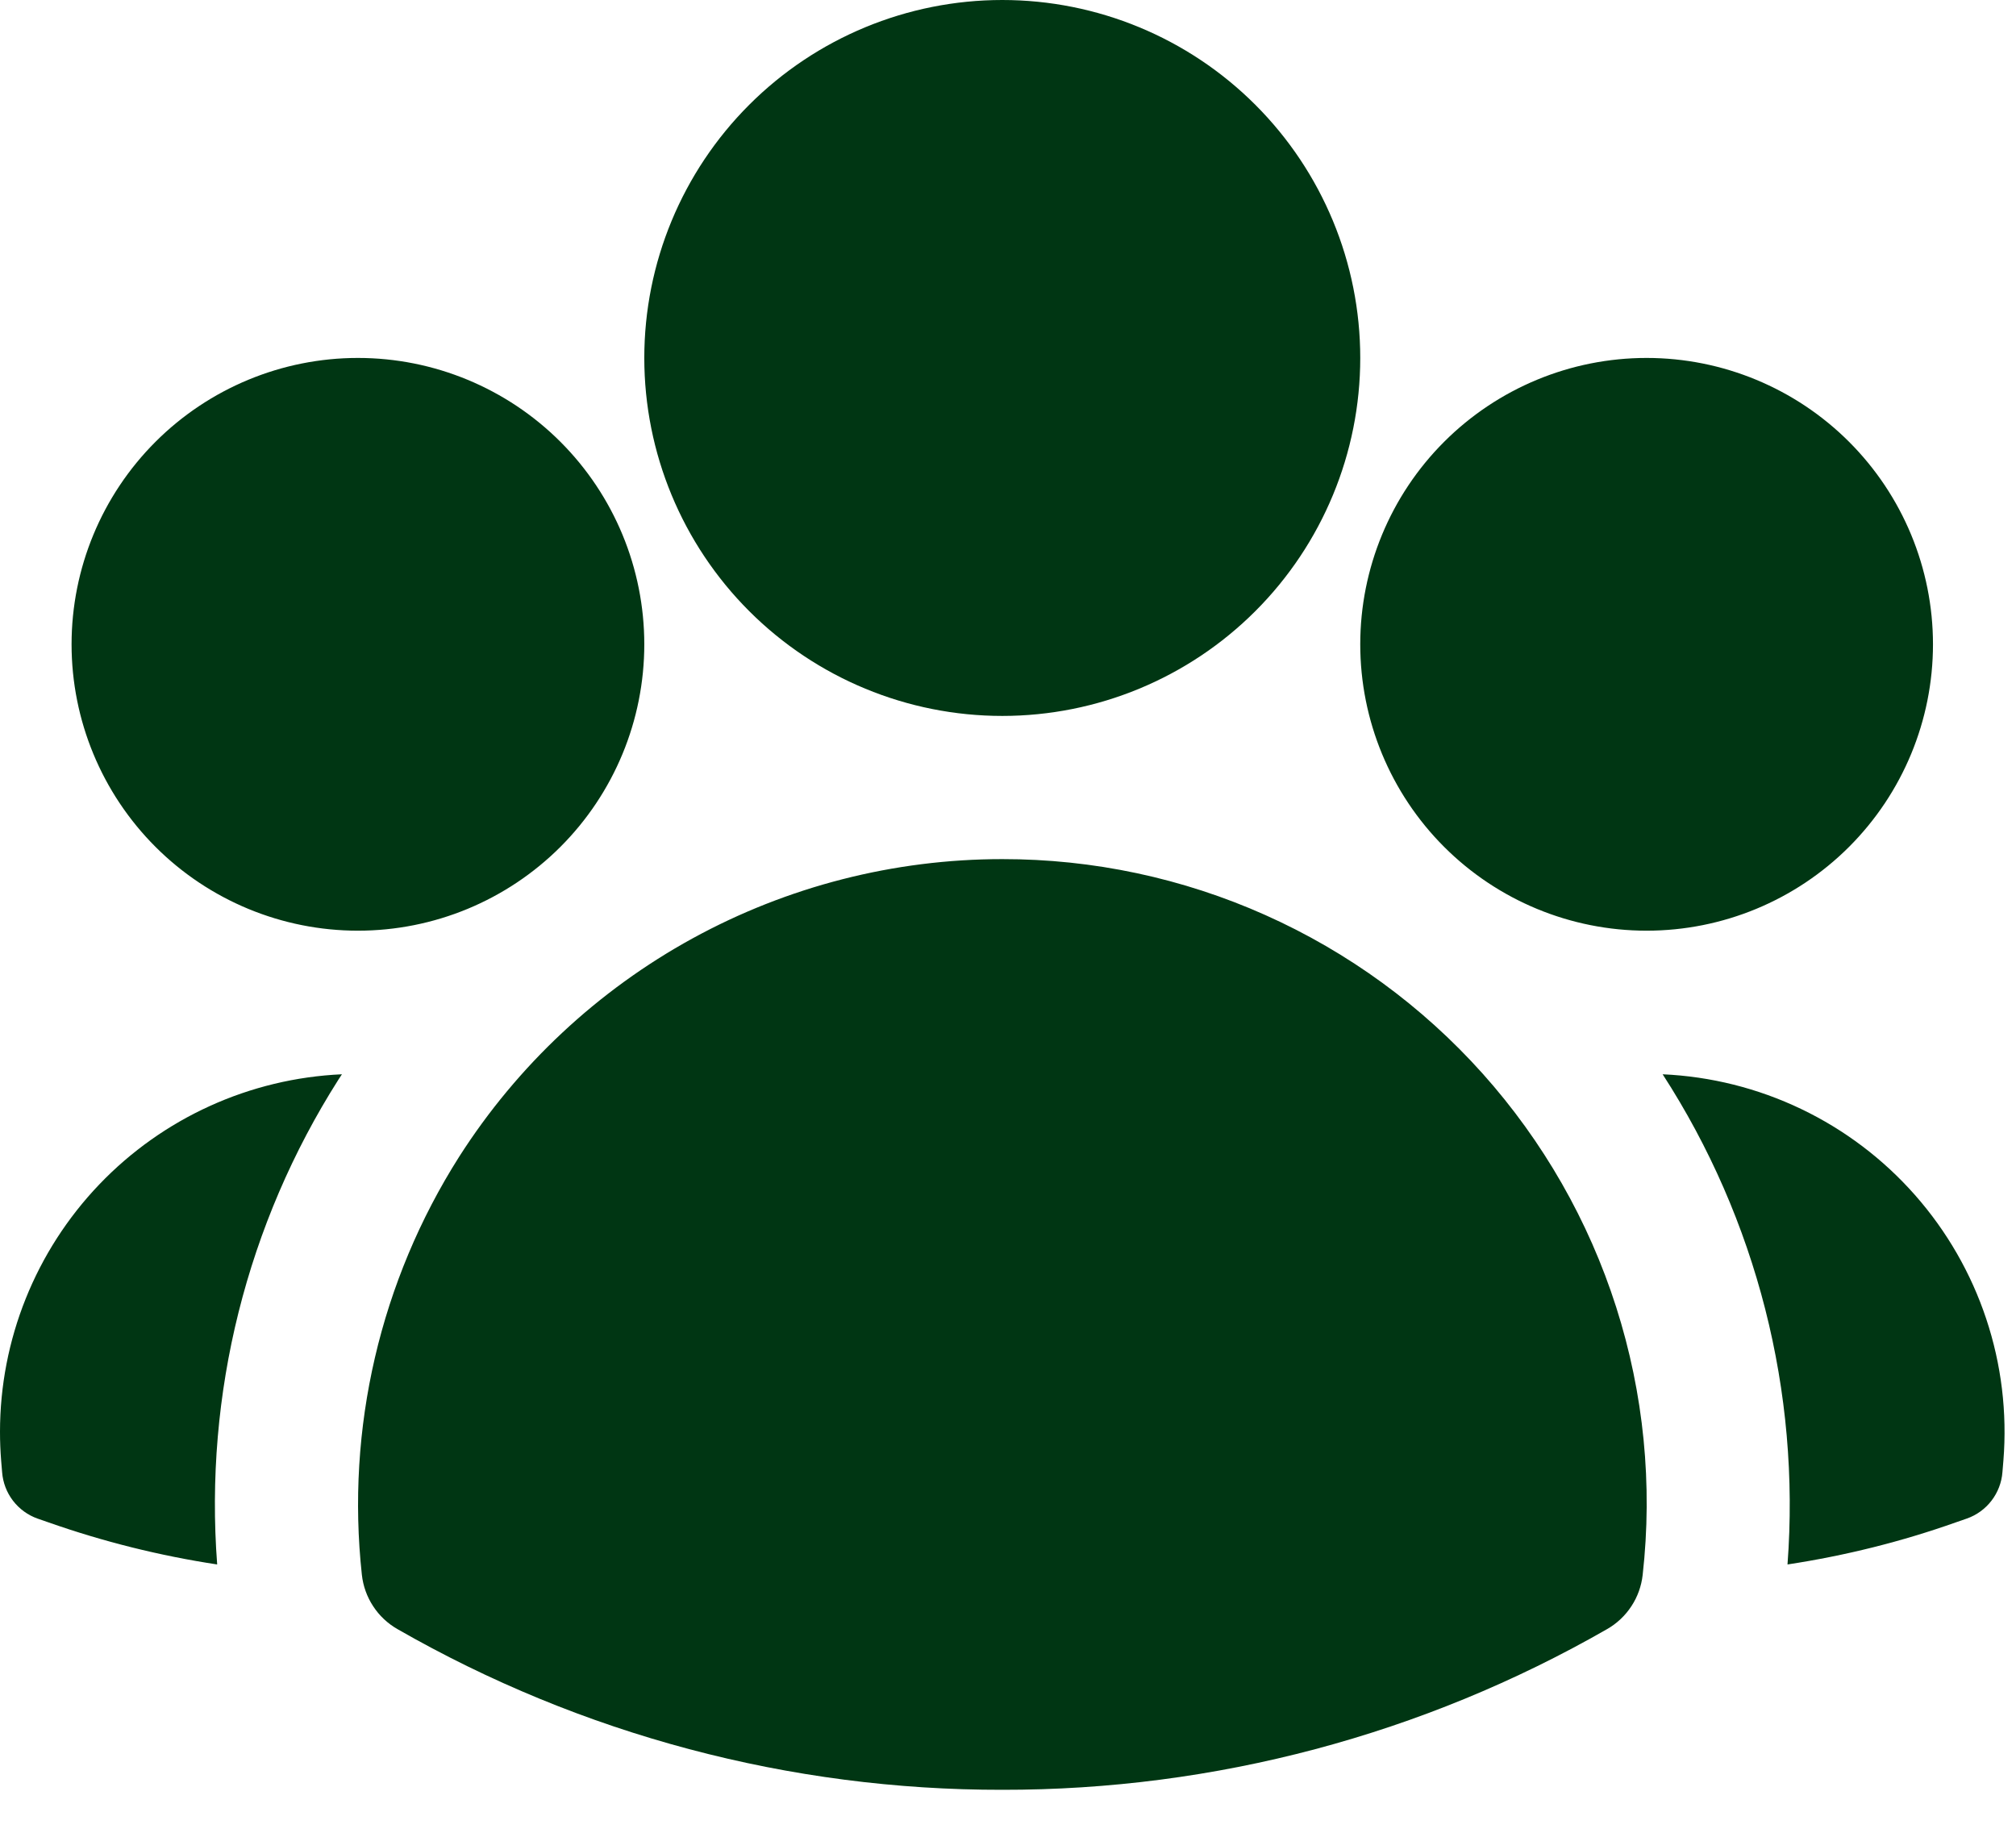
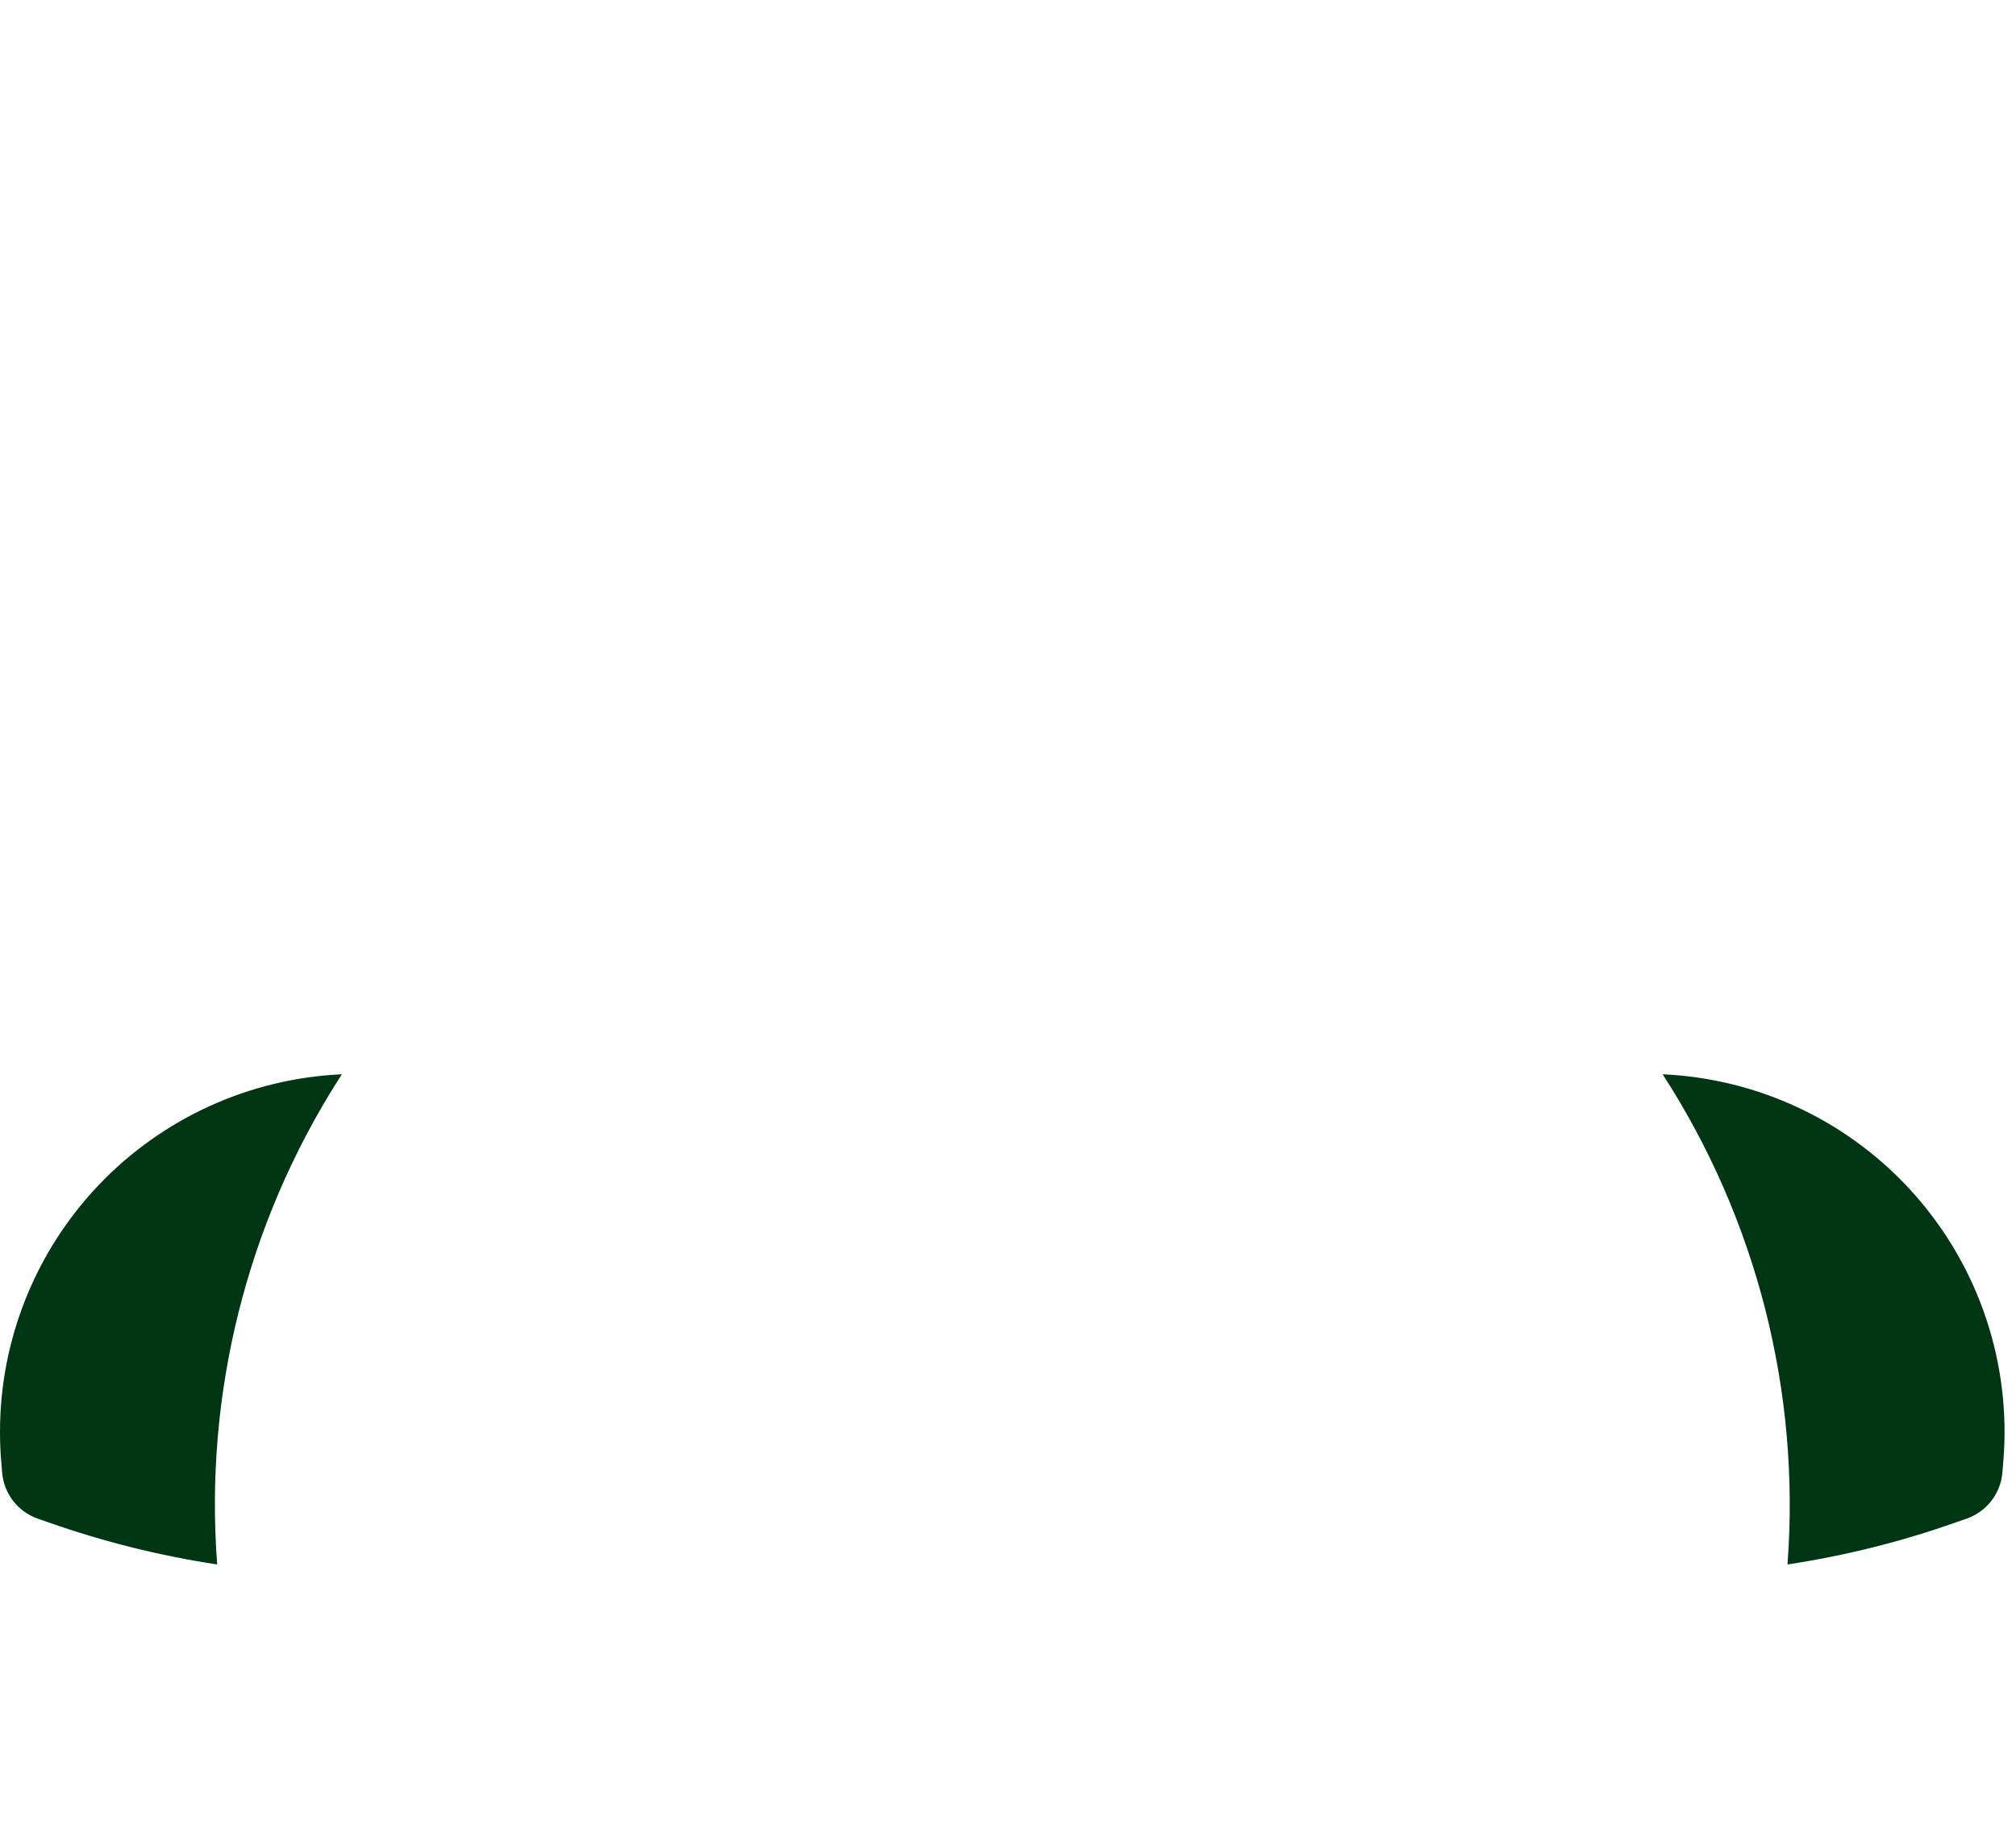
<svg xmlns="http://www.w3.org/2000/svg" width="44" height="40" viewBox="0 0 44 40" fill="none">
-   <path fill-rule="evenodd" clip-rule="evenodd" d="M14.062 7.812C14.062 5.74 14.886 3.753 16.351 2.288C17.816 0.823 19.803 0 21.875 0C23.947 0 25.934 0.823 27.399 2.288C28.864 3.753 29.688 5.74 29.688 7.812C29.688 9.884 28.864 11.872 27.399 13.337C25.934 14.802 23.947 15.625 21.875 15.625C19.803 15.625 17.816 14.802 16.351 13.337C14.886 11.872 14.062 9.884 14.062 7.812ZM29.688 14.062C29.688 12.405 30.346 10.815 31.518 9.643C32.69 8.471 34.28 7.812 35.938 7.812C37.595 7.812 39.185 8.471 40.357 9.643C41.529 10.815 42.188 12.405 42.188 14.062C42.188 15.72 41.529 17.31 40.357 18.482C39.185 19.654 37.595 20.312 35.938 20.312C34.28 20.312 32.69 19.654 31.518 18.482C30.346 17.31 29.688 15.72 29.688 14.062ZM1.562 14.062C1.562 12.405 2.221 10.815 3.393 9.643C4.565 8.471 6.155 7.812 7.812 7.812C9.47 7.812 11.06 8.471 12.232 9.643C13.404 10.815 14.062 12.405 14.062 14.062C14.062 15.72 13.404 17.31 12.232 18.482C11.06 19.654 9.47 20.312 7.812 20.312C6.155 20.312 4.565 19.654 3.393 18.482C2.221 17.31 1.562 15.72 1.562 14.062ZM10.021 25.246C11.292 23.255 13.044 21.616 15.116 20.48C17.188 19.345 19.512 18.75 21.875 18.75C23.854 18.748 25.811 19.164 27.617 19.971C29.424 20.778 31.04 21.957 32.36 23.432C33.679 24.907 34.672 26.643 35.274 28.528C35.876 30.413 36.073 32.404 35.852 34.371C35.825 34.615 35.741 34.85 35.606 35.055C35.471 35.261 35.29 35.432 35.077 35.554C31.059 37.859 26.507 39.069 21.875 39.062C17.243 39.069 12.691 37.859 8.673 35.554C8.46 35.432 8.278 35.261 8.144 35.055C8.009 34.85 7.925 34.615 7.898 34.371C7.55 31.176 8.299 27.959 10.021 25.246Z" fill="#003613" />
  <path d="M7.463 23.446L7.388 23.56C5.386 26.71 4.457 30.423 4.74 34.144C3.488 33.954 2.257 33.647 1.062 33.227L0.823 33.144C0.609 33.069 0.421 32.932 0.283 32.752C0.145 32.572 0.063 32.355 0.046 32.129L0.025 31.877C0.008 31.667 0 31.458 0 31.25C0 29.239 0.776 27.305 2.166 25.851C3.556 24.398 5.453 23.536 7.463 23.446ZM39.013 34.144C39.297 30.376 38.34 26.618 36.288 23.446C37.336 23.493 38.364 23.75 39.31 24.203C40.257 24.656 41.102 25.295 41.796 26.082C42.49 26.869 43.019 27.788 43.35 28.783C43.682 29.779 43.809 30.831 43.725 31.877L43.704 32.129C43.687 32.355 43.604 32.571 43.466 32.751C43.328 32.931 43.141 33.067 42.927 33.142L42.688 33.225C41.506 33.644 40.281 33.951 39.013 34.144Z" fill="#003613" />
</svg>